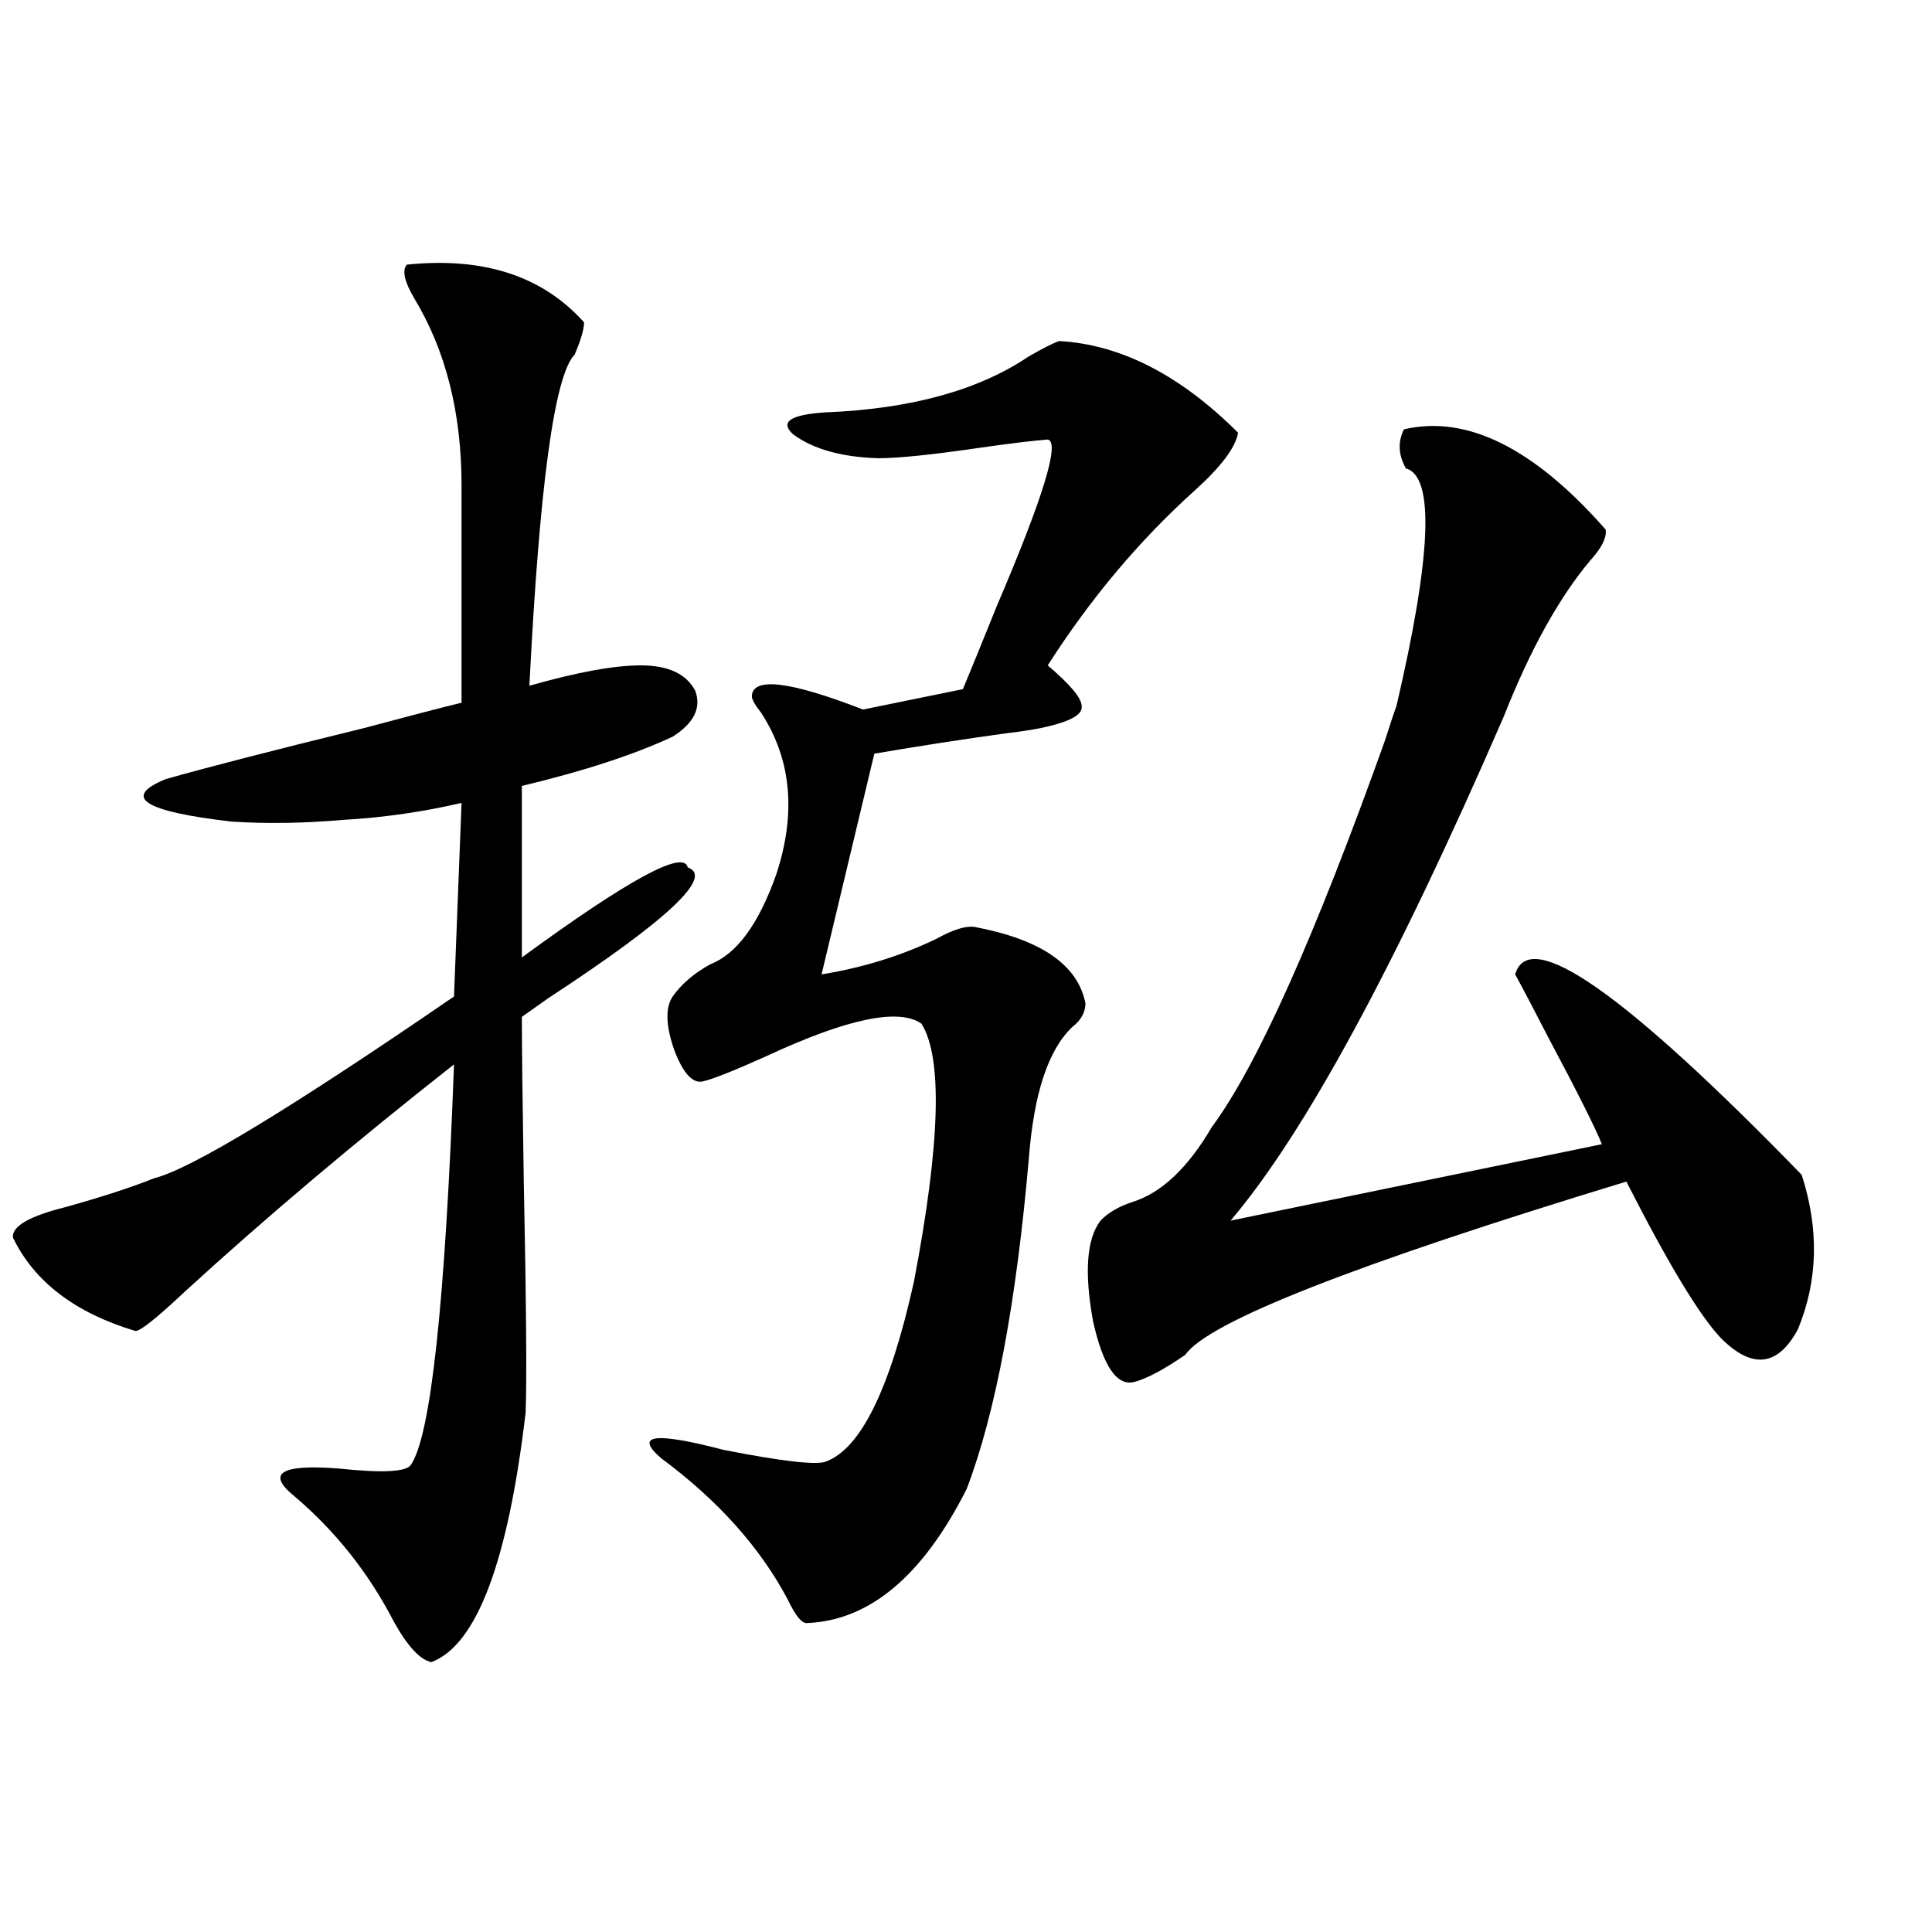
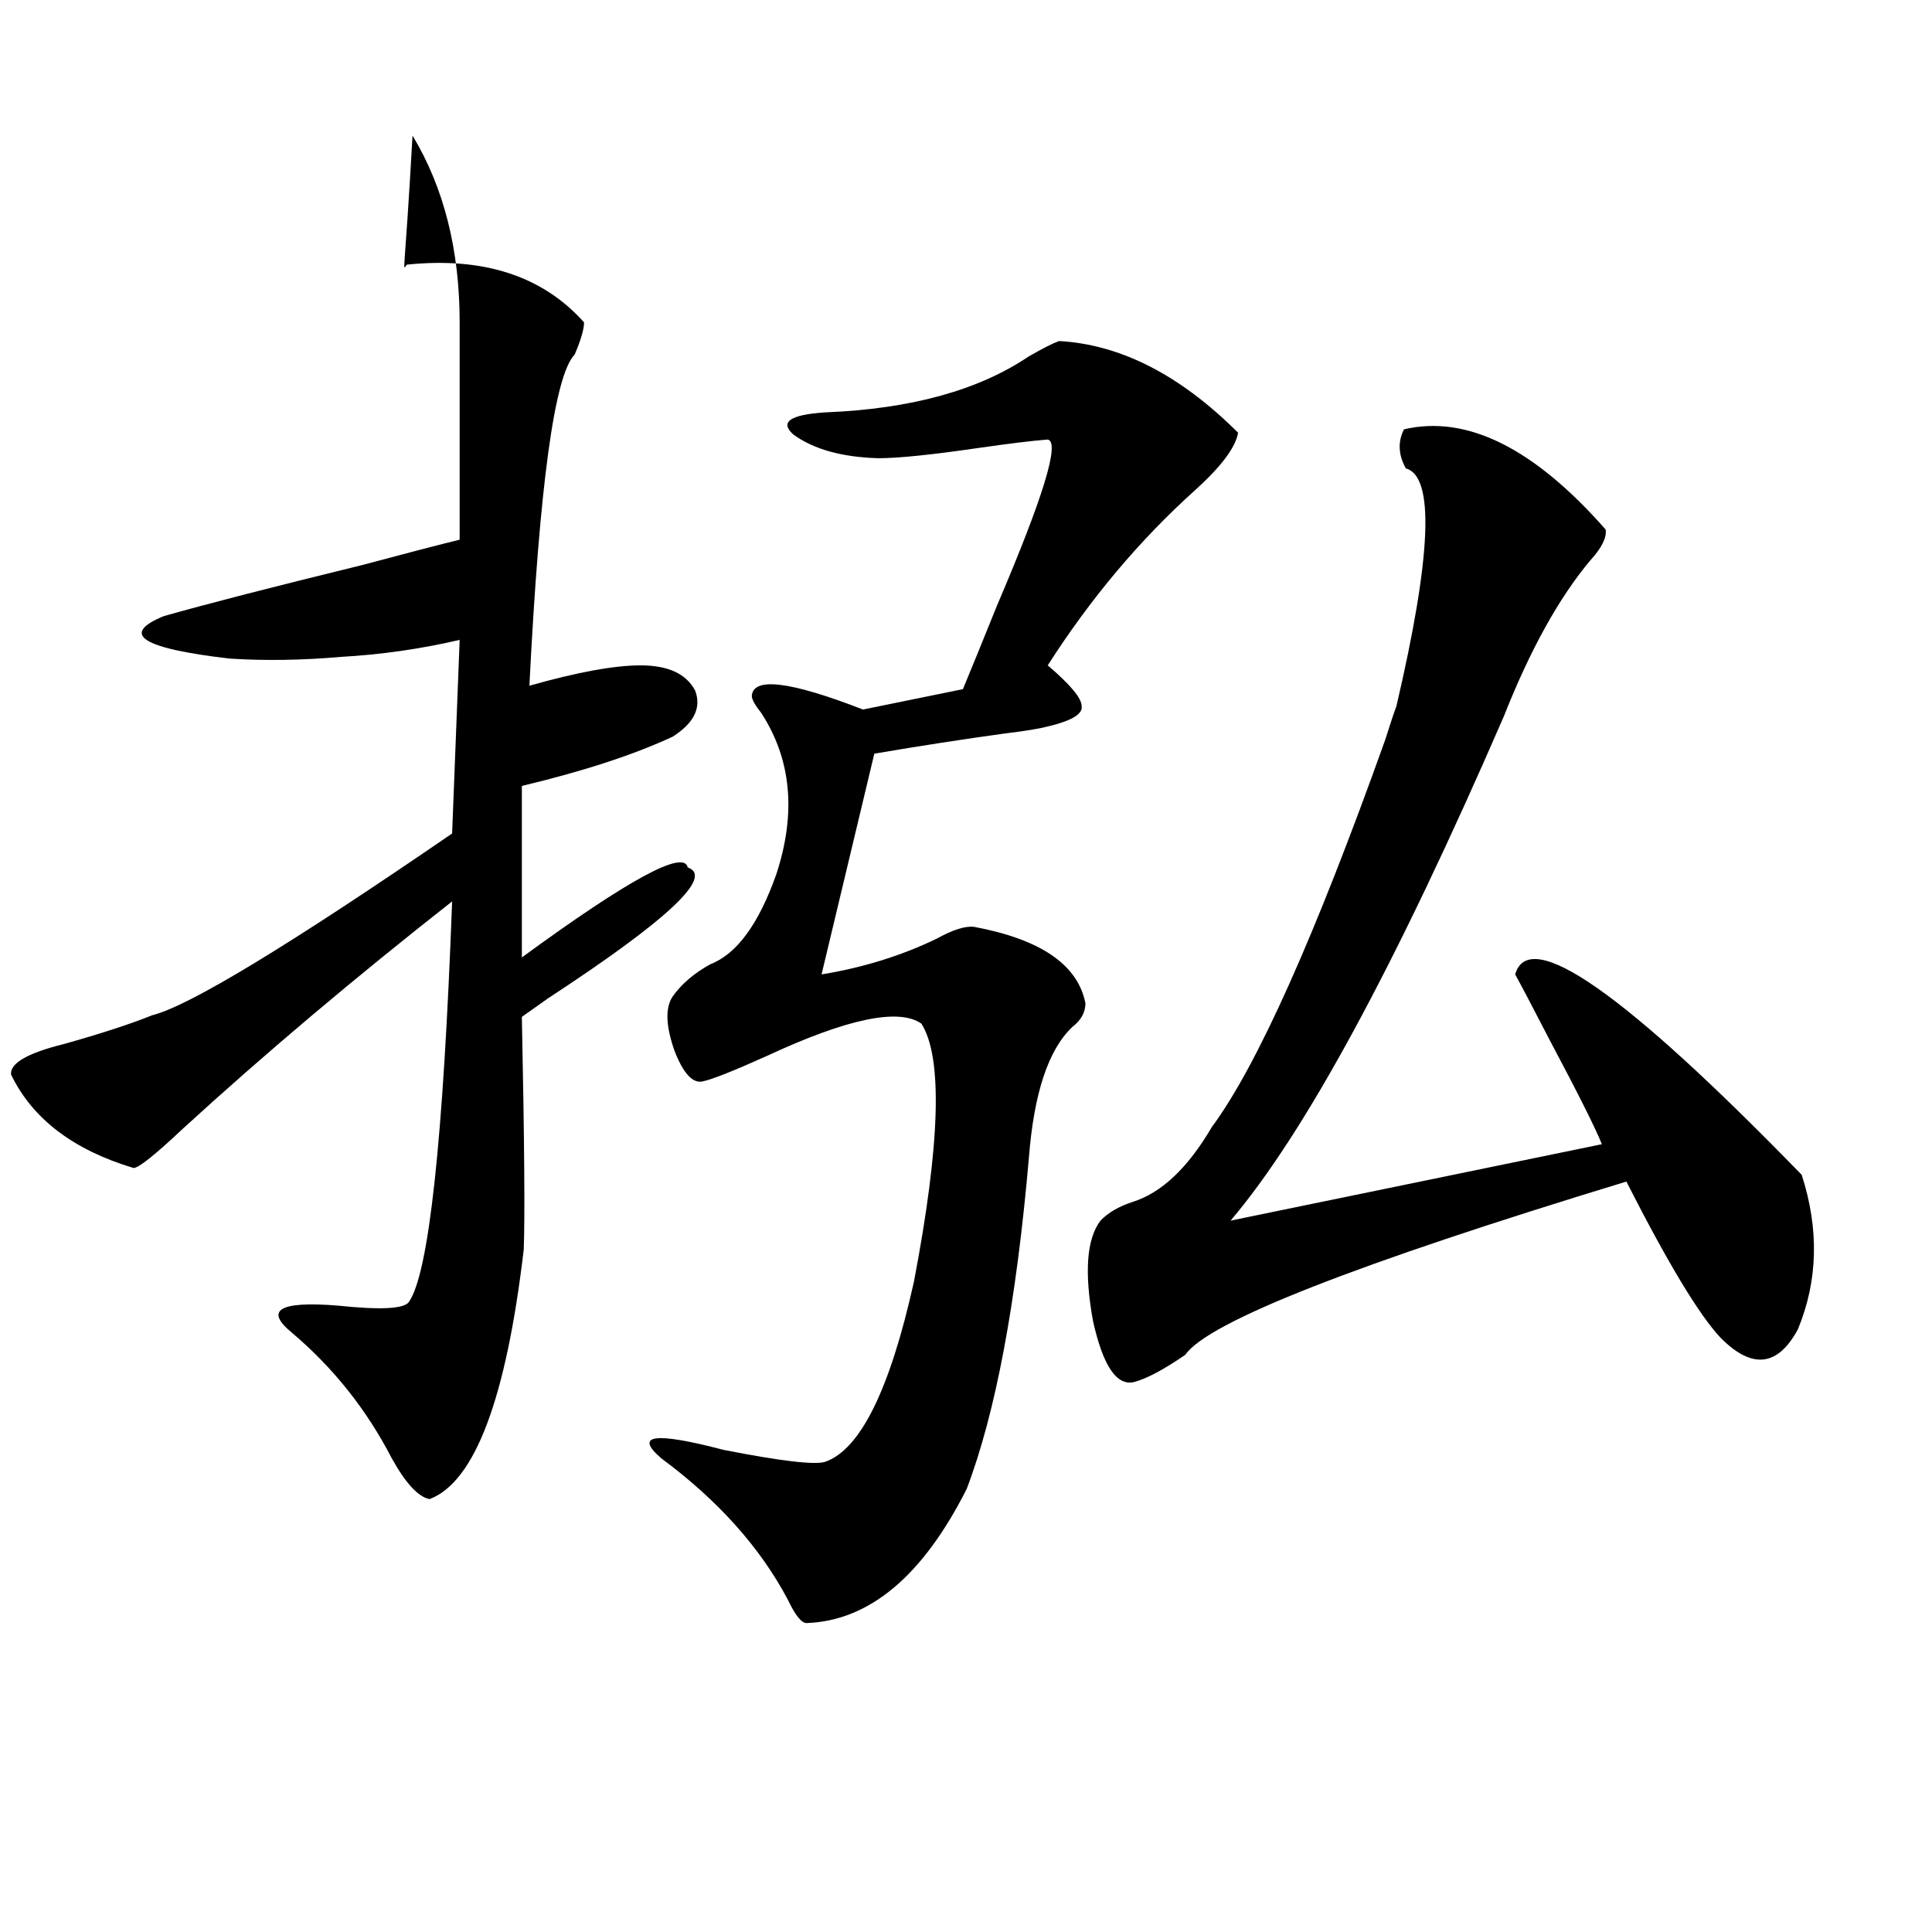
<svg xmlns="http://www.w3.org/2000/svg" version="1.1" id="图层_1" x="0px" y="0px" width="1000px" height="1000px" viewBox="0 0 1000 1000" enable-background="new 0 0 1000 1000" xml:space="preserve">
-   <path d="M210.604,136.973c39.664-4.093,70.242,5.864,91.705,29.883c0,3.516-1.631,9.091-4.878,16.699  c-10.411,10.547-18.216,67.676-23.414,171.387c24.71-7.031,43.901-10.547,57.56-10.547c14.299,0,23.734,4.395,28.292,13.184  c3.247,8.789-0.655,16.699-11.707,23.73c-20.167,9.38-46.188,17.88-78.047,25.488v88.77c55.273-40.43,83.9-55.948,85.852-46.582  c13.658,4.696-10.411,27.246-72.193,67.676c-5.854,4.106-10.411,7.333-13.658,9.668c0,15.243,0.32,43.368,0.976,84.375  c1.296,63.281,1.616,103.423,0.976,120.41c-9.115,77.344-25.365,120.41-48.779,129.199c-5.854-1.181-12.362-8.212-19.512-21.094  c-13.018-25.187-30.243-46.87-51.706-65.039c-14.313-11.714-6.509-16.397,23.414-14.063c22.104,2.349,34.466,1.758,37.072-1.758  c10.396-14.64,17.881-83.784,22.438-207.422c-50.73,39.853-97.238,79.102-139.509,117.773  c-14.313,13.485-22.773,20.215-25.365,20.215c-31.219-9.366-52.361-25.488-63.413-48.34c-0.655-5.851,8.445-11.124,27.316-15.82  c18.856-5.273,34.146-10.245,45.853-14.941c18.856-4.683,70.563-36.035,155.118-94.043l3.902-100.195  c-20.167,4.696-40.654,7.622-61.462,8.789c-20.167,1.758-39.358,2.06-57.56,0.879c-45.532-5.273-56.919-12.593-34.146-21.973  c22.759-6.44,56.904-15.229,102.437-26.367c24.055-6.44,40.975-10.835,50.73-13.184v-112.5c0-37.491-8.14-69.722-24.39-96.68  C209.294,145.762,207.998,139.911,210.604,136.973z M548.157,176.523c31.859,1.758,62.758,17.578,92.681,47.461  c-1.311,7.622-8.78,17.578-22.438,29.883c-28.627,25.79-53.992,55.962-76.096,90.527c11.707,9.97,17.561,17.001,17.561,21.094  c0.641,4.106-5.213,7.622-17.561,10.547c-4.558,1.181-11.707,2.349-21.463,3.516c-21.463,2.938-44.236,6.454-68.291,10.547  l-27.316,114.258c21.463-3.516,41.295-9.668,59.511-18.457c8.445-4.683,14.954-6.729,19.512-6.152  c34.466,6.454,53.657,19.638,57.56,39.551c0,4.696-2.286,8.789-6.829,12.305c-12.362,11.728-19.847,34.277-22.438,67.676  c-6.509,75.009-17.24,132.138-32.194,171.387c-22.773,45.126-50.41,68.253-82.925,69.434c-2.606,0-5.854-4.106-9.756-12.305  c-14.313-26.944-36.097-51.265-65.364-72.949c-14.313-12.305-3.582-13.761,32.194-4.395c29.908,5.864,47.469,7.91,52.682,6.152  c18.201-6.44,33.49-37.491,45.853-93.164c13.658-71.479,14.954-116.016,3.902-133.594c-11.707-8.198-38.383-2.637-79.998,16.699  c-16.92,7.622-27.972,12.017-33.17,13.184c-5.213,1.181-10.091-4.093-14.634-15.82c-4.558-12.882-4.878-22.261-0.976-28.125  c4.543-6.44,11.052-12.003,19.512-16.699c13.658-5.273,25.03-20.792,34.146-46.582c10.396-31.641,7.805-59.464-7.805-83.496  c-3.262-4.093-4.878-7.031-4.878-8.789c0.641-9.956,19.832-7.608,57.56,7.031l51.706-10.547c3.902-9.366,9.756-23.73,17.561-43.066  c24.055-56.25,32.835-84.952,26.341-86.133c-7.805,0.591-19.847,2.06-36.097,4.395c-24.069,3.516-41.31,5.273-51.706,5.273  c-18.871-0.577-33.505-4.683-43.901-12.305c-7.164-6.44-1.631-10.245,16.585-11.426c44.222-1.758,79.343-11.426,105.363-29.004  C539.697,180.341,544.896,177.704,548.157,176.523z M831.077,274.082c0.641,4.106-1.951,9.38-7.805,15.82  c-16.265,19.336-31.219,46.294-44.877,80.859c-55.943,128.911-103.092,215.923-141.46,261.035l192.19-39.551  c-3.262-8.198-12.362-26.367-27.316-54.492c-8.46-16.397-14.313-27.534-17.561-33.398c7.149-25.187,56.584,9.38,148.289,103.711  c9.101,28.125,8.445,54.794-1.951,79.98c-10.411,19.336-23.749,20.806-39.999,4.395c-11.066-11.714-27.316-38.672-48.779-80.859  c-140.484,42.778-216.58,72.661-228.287,89.648c-11.066,7.622-19.847,12.305-26.341,14.063c-9.115,2.349-16.265-8.198-21.463-31.641  c-4.558-25.187-3.262-42.476,3.902-51.855c3.902-4.093,9.421-7.319,16.585-9.668c14.954-4.683,28.612-17.578,40.975-38.672  c23.414-31.641,53.322-98.438,89.754-200.391c2.592-8.198,4.543-14.063,5.854-17.578c18.201-77.921,19.832-118.94,4.878-123.047  c-3.902-7.031-4.237-13.761-0.976-20.215C759.204,214.618,794.005,231.895,831.077,274.082z" />
+   <path d="M210.604,136.973c39.664-4.093,70.242,5.864,91.705,29.883c0,3.516-1.631,9.091-4.878,16.699  c-10.411,10.547-18.216,67.676-23.414,171.387c24.71-7.031,43.901-10.547,57.56-10.547c14.299,0,23.734,4.395,28.292,13.184  c3.247,8.789-0.655,16.699-11.707,23.73c-20.167,9.38-46.188,17.88-78.047,25.488v88.77c55.273-40.43,83.9-55.948,85.852-46.582  c13.658,4.696-10.411,27.246-72.193,67.676c-5.854,4.106-10.411,7.333-13.658,9.668c1.296,63.281,1.616,103.423,0.976,120.41c-9.115,77.344-25.365,120.41-48.779,129.199c-5.854-1.181-12.362-8.212-19.512-21.094  c-13.018-25.187-30.243-46.87-51.706-65.039c-14.313-11.714-6.509-16.397,23.414-14.063c22.104,2.349,34.466,1.758,37.072-1.758  c10.396-14.64,17.881-83.784,22.438-207.422c-50.73,39.853-97.238,79.102-139.509,117.773  c-14.313,13.485-22.773,20.215-25.365,20.215c-31.219-9.366-52.361-25.488-63.413-48.34c-0.655-5.851,8.445-11.124,27.316-15.82  c18.856-5.273,34.146-10.245,45.853-14.941c18.856-4.683,70.563-36.035,155.118-94.043l3.902-100.195  c-20.167,4.696-40.654,7.622-61.462,8.789c-20.167,1.758-39.358,2.06-57.56,0.879c-45.532-5.273-56.919-12.593-34.146-21.973  c22.759-6.44,56.904-15.229,102.437-26.367c24.055-6.44,40.975-10.835,50.73-13.184v-112.5c0-37.491-8.14-69.722-24.39-96.68  C209.294,145.762,207.998,139.911,210.604,136.973z M548.157,176.523c31.859,1.758,62.758,17.578,92.681,47.461  c-1.311,7.622-8.78,17.578-22.438,29.883c-28.627,25.79-53.992,55.962-76.096,90.527c11.707,9.97,17.561,17.001,17.561,21.094  c0.641,4.106-5.213,7.622-17.561,10.547c-4.558,1.181-11.707,2.349-21.463,3.516c-21.463,2.938-44.236,6.454-68.291,10.547  l-27.316,114.258c21.463-3.516,41.295-9.668,59.511-18.457c8.445-4.683,14.954-6.729,19.512-6.152  c34.466,6.454,53.657,19.638,57.56,39.551c0,4.696-2.286,8.789-6.829,12.305c-12.362,11.728-19.847,34.277-22.438,67.676  c-6.509,75.009-17.24,132.138-32.194,171.387c-22.773,45.126-50.41,68.253-82.925,69.434c-2.606,0-5.854-4.106-9.756-12.305  c-14.313-26.944-36.097-51.265-65.364-72.949c-14.313-12.305-3.582-13.761,32.194-4.395c29.908,5.864,47.469,7.91,52.682,6.152  c18.201-6.44,33.49-37.491,45.853-93.164c13.658-71.479,14.954-116.016,3.902-133.594c-11.707-8.198-38.383-2.637-79.998,16.699  c-16.92,7.622-27.972,12.017-33.17,13.184c-5.213,1.181-10.091-4.093-14.634-15.82c-4.558-12.882-4.878-22.261-0.976-28.125  c4.543-6.44,11.052-12.003,19.512-16.699c13.658-5.273,25.03-20.792,34.146-46.582c10.396-31.641,7.805-59.464-7.805-83.496  c-3.262-4.093-4.878-7.031-4.878-8.789c0.641-9.956,19.832-7.608,57.56,7.031l51.706-10.547c3.902-9.366,9.756-23.73,17.561-43.066  c24.055-56.25,32.835-84.952,26.341-86.133c-7.805,0.591-19.847,2.06-36.097,4.395c-24.069,3.516-41.31,5.273-51.706,5.273  c-18.871-0.577-33.505-4.683-43.901-12.305c-7.164-6.44-1.631-10.245,16.585-11.426c44.222-1.758,79.343-11.426,105.363-29.004  C539.697,180.341,544.896,177.704,548.157,176.523z M831.077,274.082c0.641,4.106-1.951,9.38-7.805,15.82  c-16.265,19.336-31.219,46.294-44.877,80.859c-55.943,128.911-103.092,215.923-141.46,261.035l192.19-39.551  c-3.262-8.198-12.362-26.367-27.316-54.492c-8.46-16.397-14.313-27.534-17.561-33.398c7.149-25.187,56.584,9.38,148.289,103.711  c9.101,28.125,8.445,54.794-1.951,79.98c-10.411,19.336-23.749,20.806-39.999,4.395c-11.066-11.714-27.316-38.672-48.779-80.859  c-140.484,42.778-216.58,72.661-228.287,89.648c-11.066,7.622-19.847,12.305-26.341,14.063c-9.115,2.349-16.265-8.198-21.463-31.641  c-4.558-25.187-3.262-42.476,3.902-51.855c3.902-4.093,9.421-7.319,16.585-9.668c14.954-4.683,28.612-17.578,40.975-38.672  c23.414-31.641,53.322-98.438,89.754-200.391c2.592-8.198,4.543-14.063,5.854-17.578c18.201-77.921,19.832-118.94,4.878-123.047  c-3.902-7.031-4.237-13.761-0.976-20.215C759.204,214.618,794.005,231.895,831.077,274.082z" />
</svg>